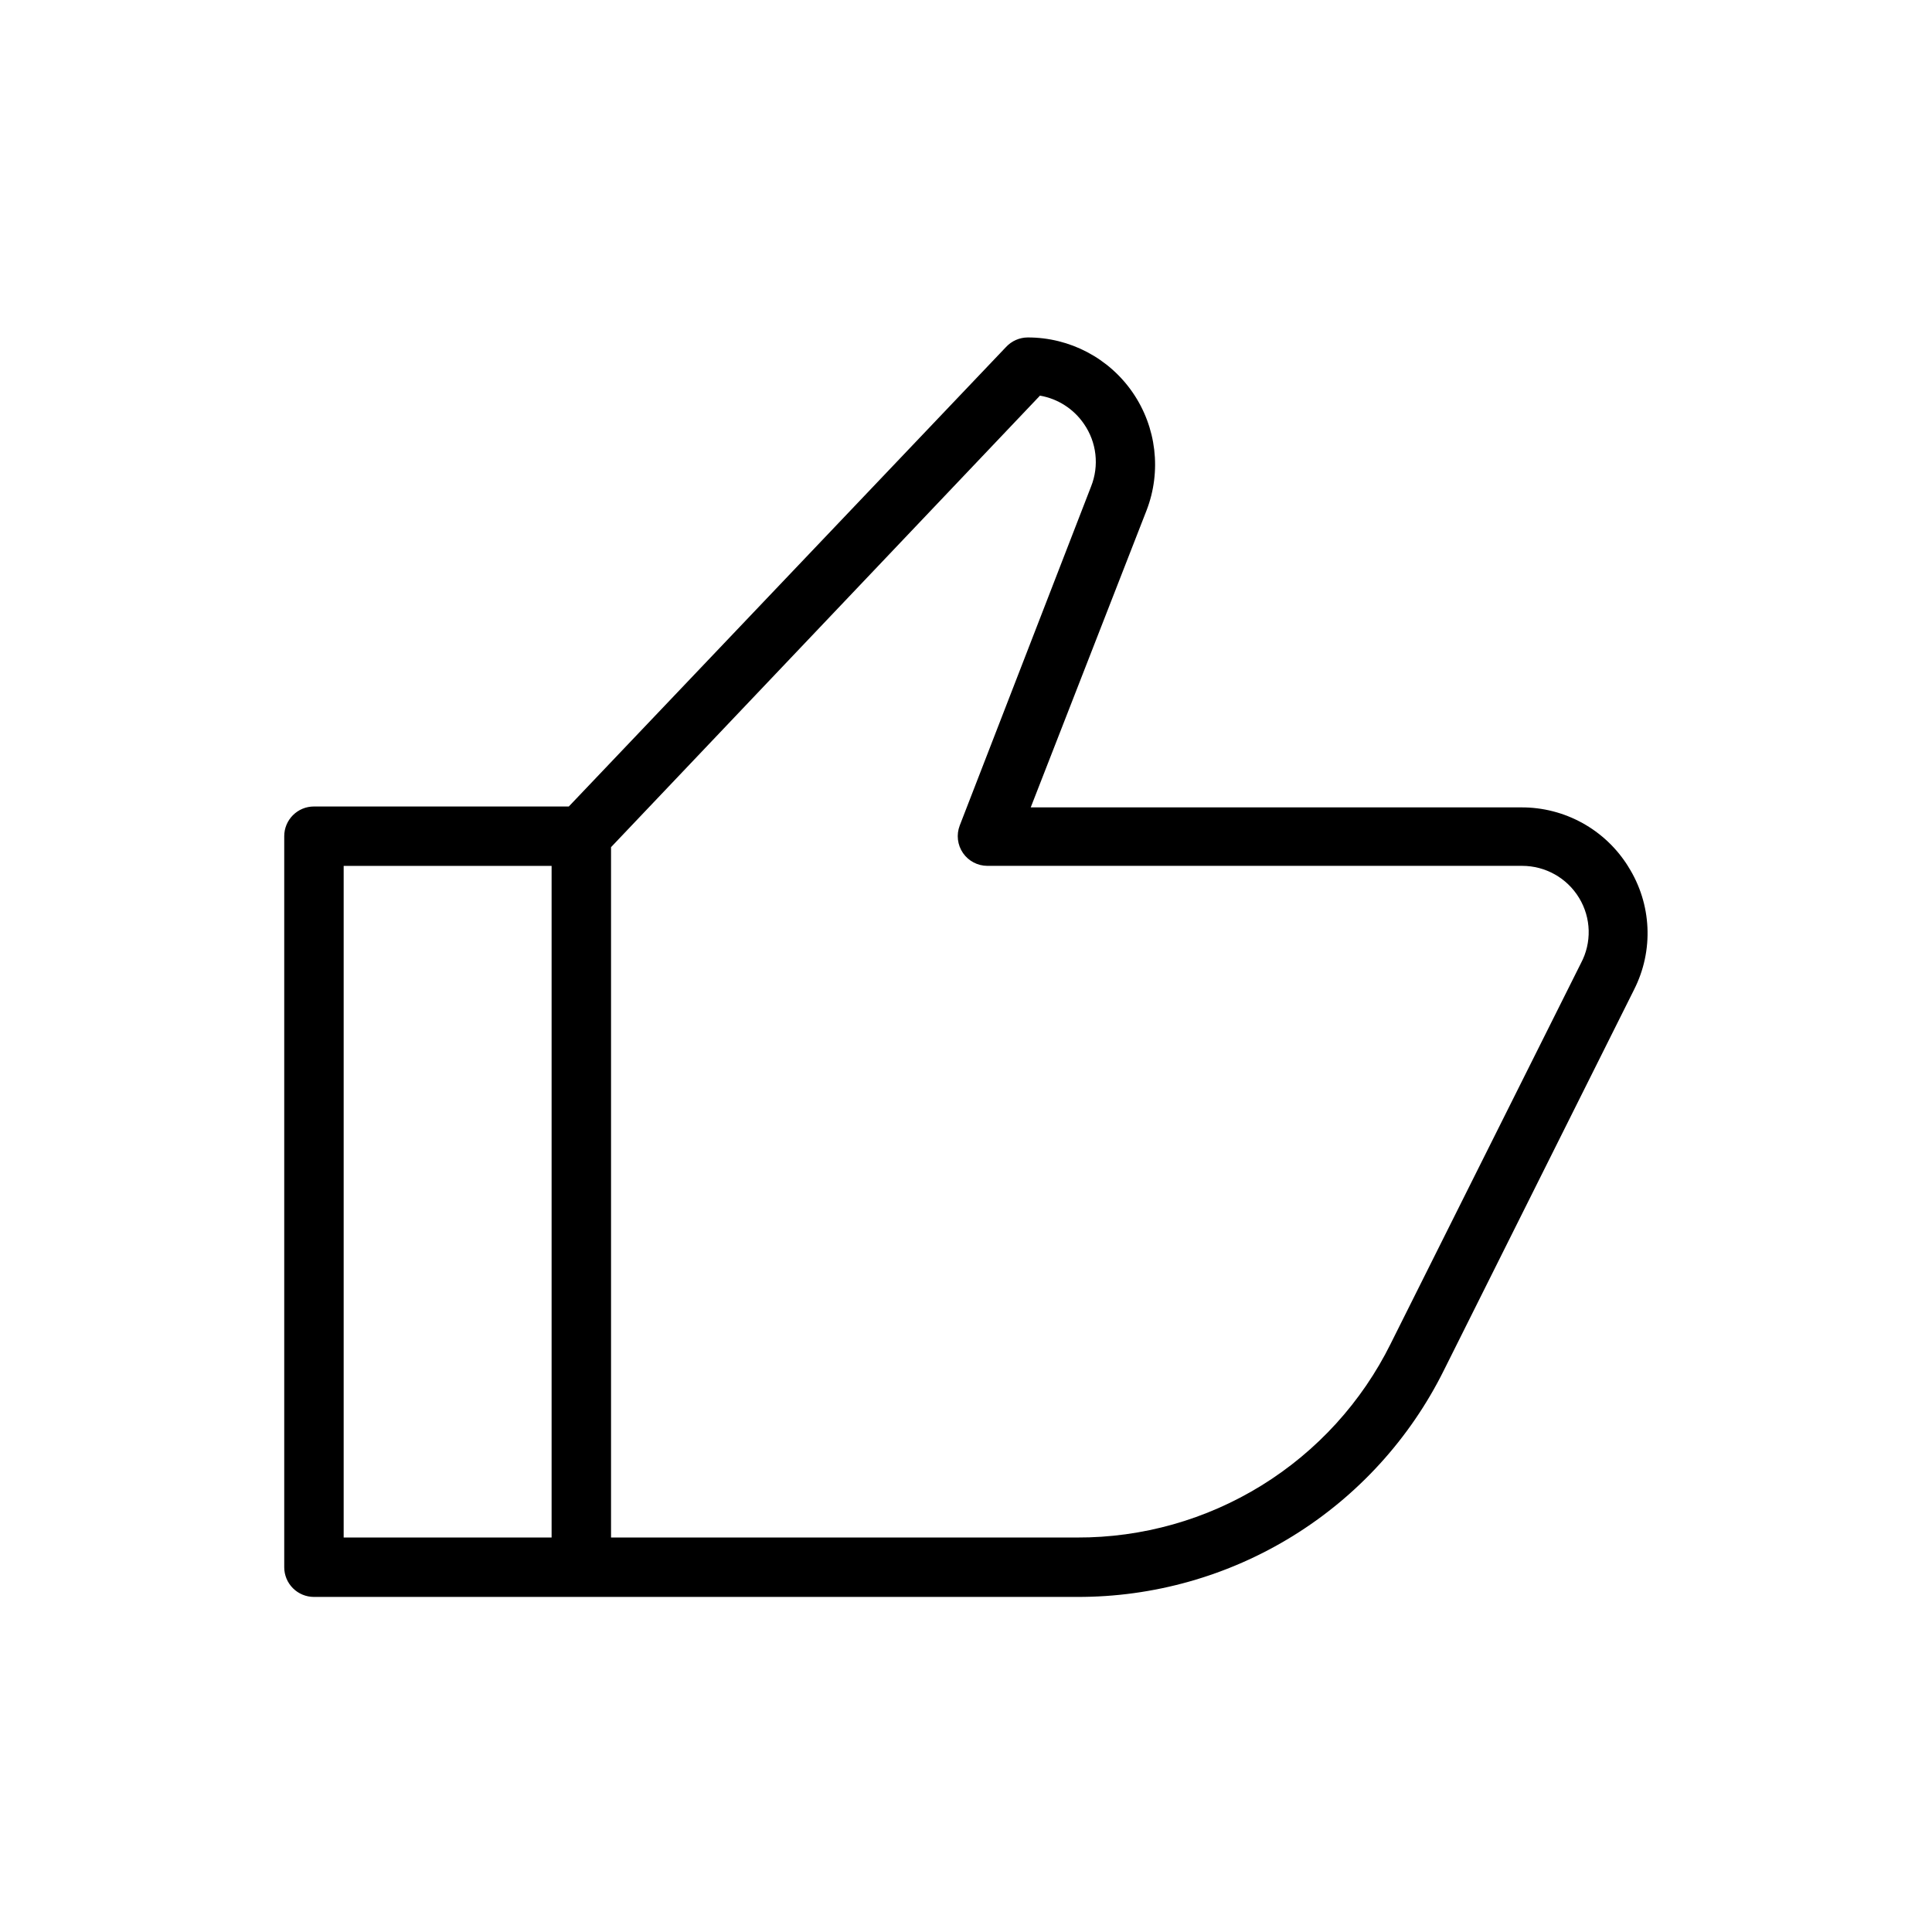
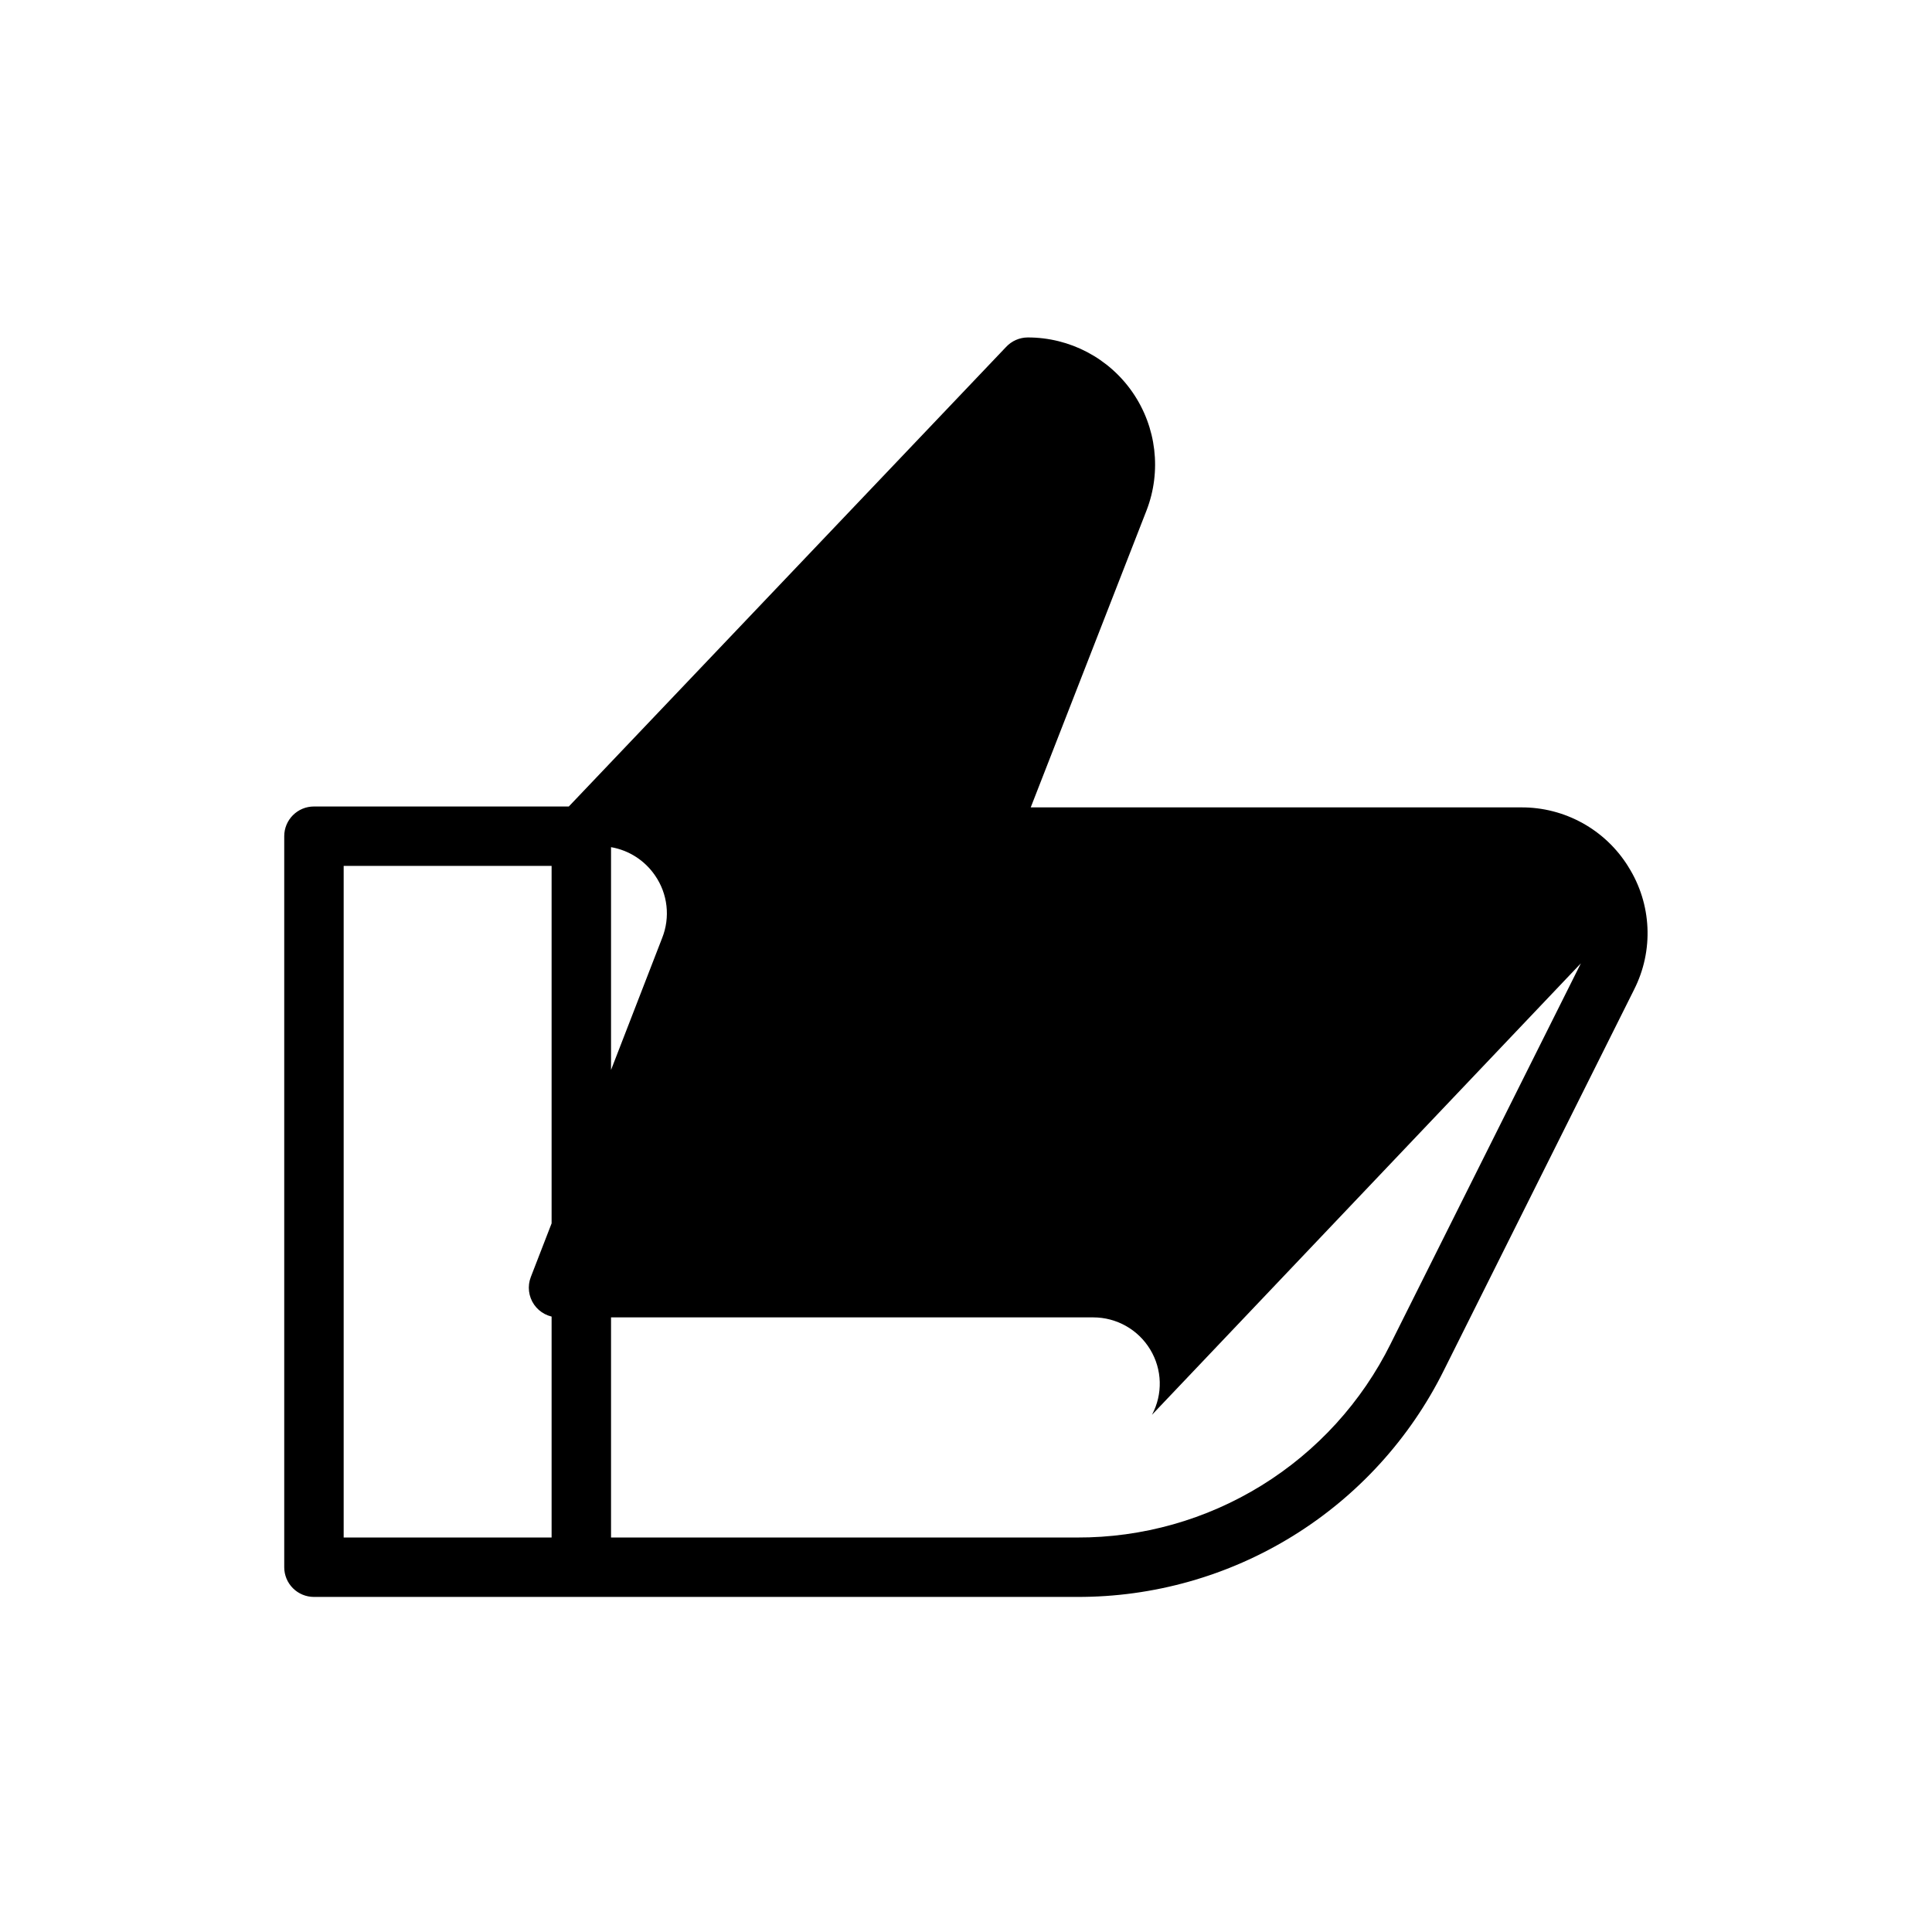
<svg xmlns="http://www.w3.org/2000/svg" fill="#000000" width="800px" height="800px" version="1.1" viewBox="144 144 512 512">
-   <path d="m575.54 373.71c-6.098-9.863-16.898-15.832-28.496-15.746h-129.89l30.699-78.719c4-10.371 2.629-22.047-3.668-31.207s-16.703-14.625-27.82-14.609c-2.18 0.008-4.262 0.922-5.746 2.519l-115.88 121.78h-67.543c-4.348 0-7.871 3.523-7.871 7.871v193.73c0 2.09 0.828 4.09 2.305 5.566 1.477 1.477 3.481 2.305 5.566 2.305h202.23c20.195 0.066 40.008-5.527 57.188-16.145 17.184-10.613 31.051-25.828 40.031-43.918l50.383-100.84h-0.004c5.285-10.367 4.719-22.75-1.496-32.59zm-285.36 177.75h-55.105v-177.99h55.105zm272.77-152.17-50.383 100.76h0.004c-7.668 15.484-19.52 28.504-34.215 37.59-14.695 9.09-31.641 13.875-48.914 13.816h-123.51v-182.95l113.67-119.66c4.731 0.816 8.934 3.516 11.648 7.481 3.383 4.867 4.09 11.105 1.891 16.609l-34.797 89.82c-0.941 2.43-0.617 5.172 0.867 7.32 1.469 2.117 3.879 3.379 6.457 3.383h141.7c6.18-0.008 11.914 3.215 15.113 8.504 3.211 5.281 3.391 11.867 0.473 17.316z" />
+   <path d="m575.54 373.71c-6.098-9.863-16.898-15.832-28.496-15.746h-129.89l30.699-78.719c4-10.371 2.629-22.047-3.668-31.207s-16.703-14.625-27.82-14.609c-2.18 0.008-4.262 0.922-5.746 2.519l-115.88 121.78h-67.543c-4.348 0-7.871 3.523-7.871 7.871v193.73c0 2.09 0.828 4.09 2.305 5.566 1.477 1.477 3.481 2.305 5.566 2.305h202.23c20.195 0.066 40.008-5.527 57.188-16.145 17.184-10.613 31.051-25.828 40.031-43.918l50.383-100.84h-0.004c5.285-10.367 4.719-22.75-1.496-32.59zm-285.36 177.75h-55.105v-177.99h55.105zm272.77-152.17-50.383 100.76h0.004c-7.668 15.484-19.52 28.504-34.215 37.59-14.695 9.09-31.641 13.875-48.914 13.816h-123.51v-182.95c4.731 0.816 8.934 3.516 11.648 7.481 3.383 4.867 4.09 11.105 1.891 16.609l-34.797 89.82c-0.941 2.43-0.617 5.172 0.867 7.32 1.469 2.117 3.879 3.379 6.457 3.383h141.7c6.18-0.008 11.914 3.215 15.113 8.504 3.211 5.281 3.391 11.867 0.473 17.316z" />
</svg>